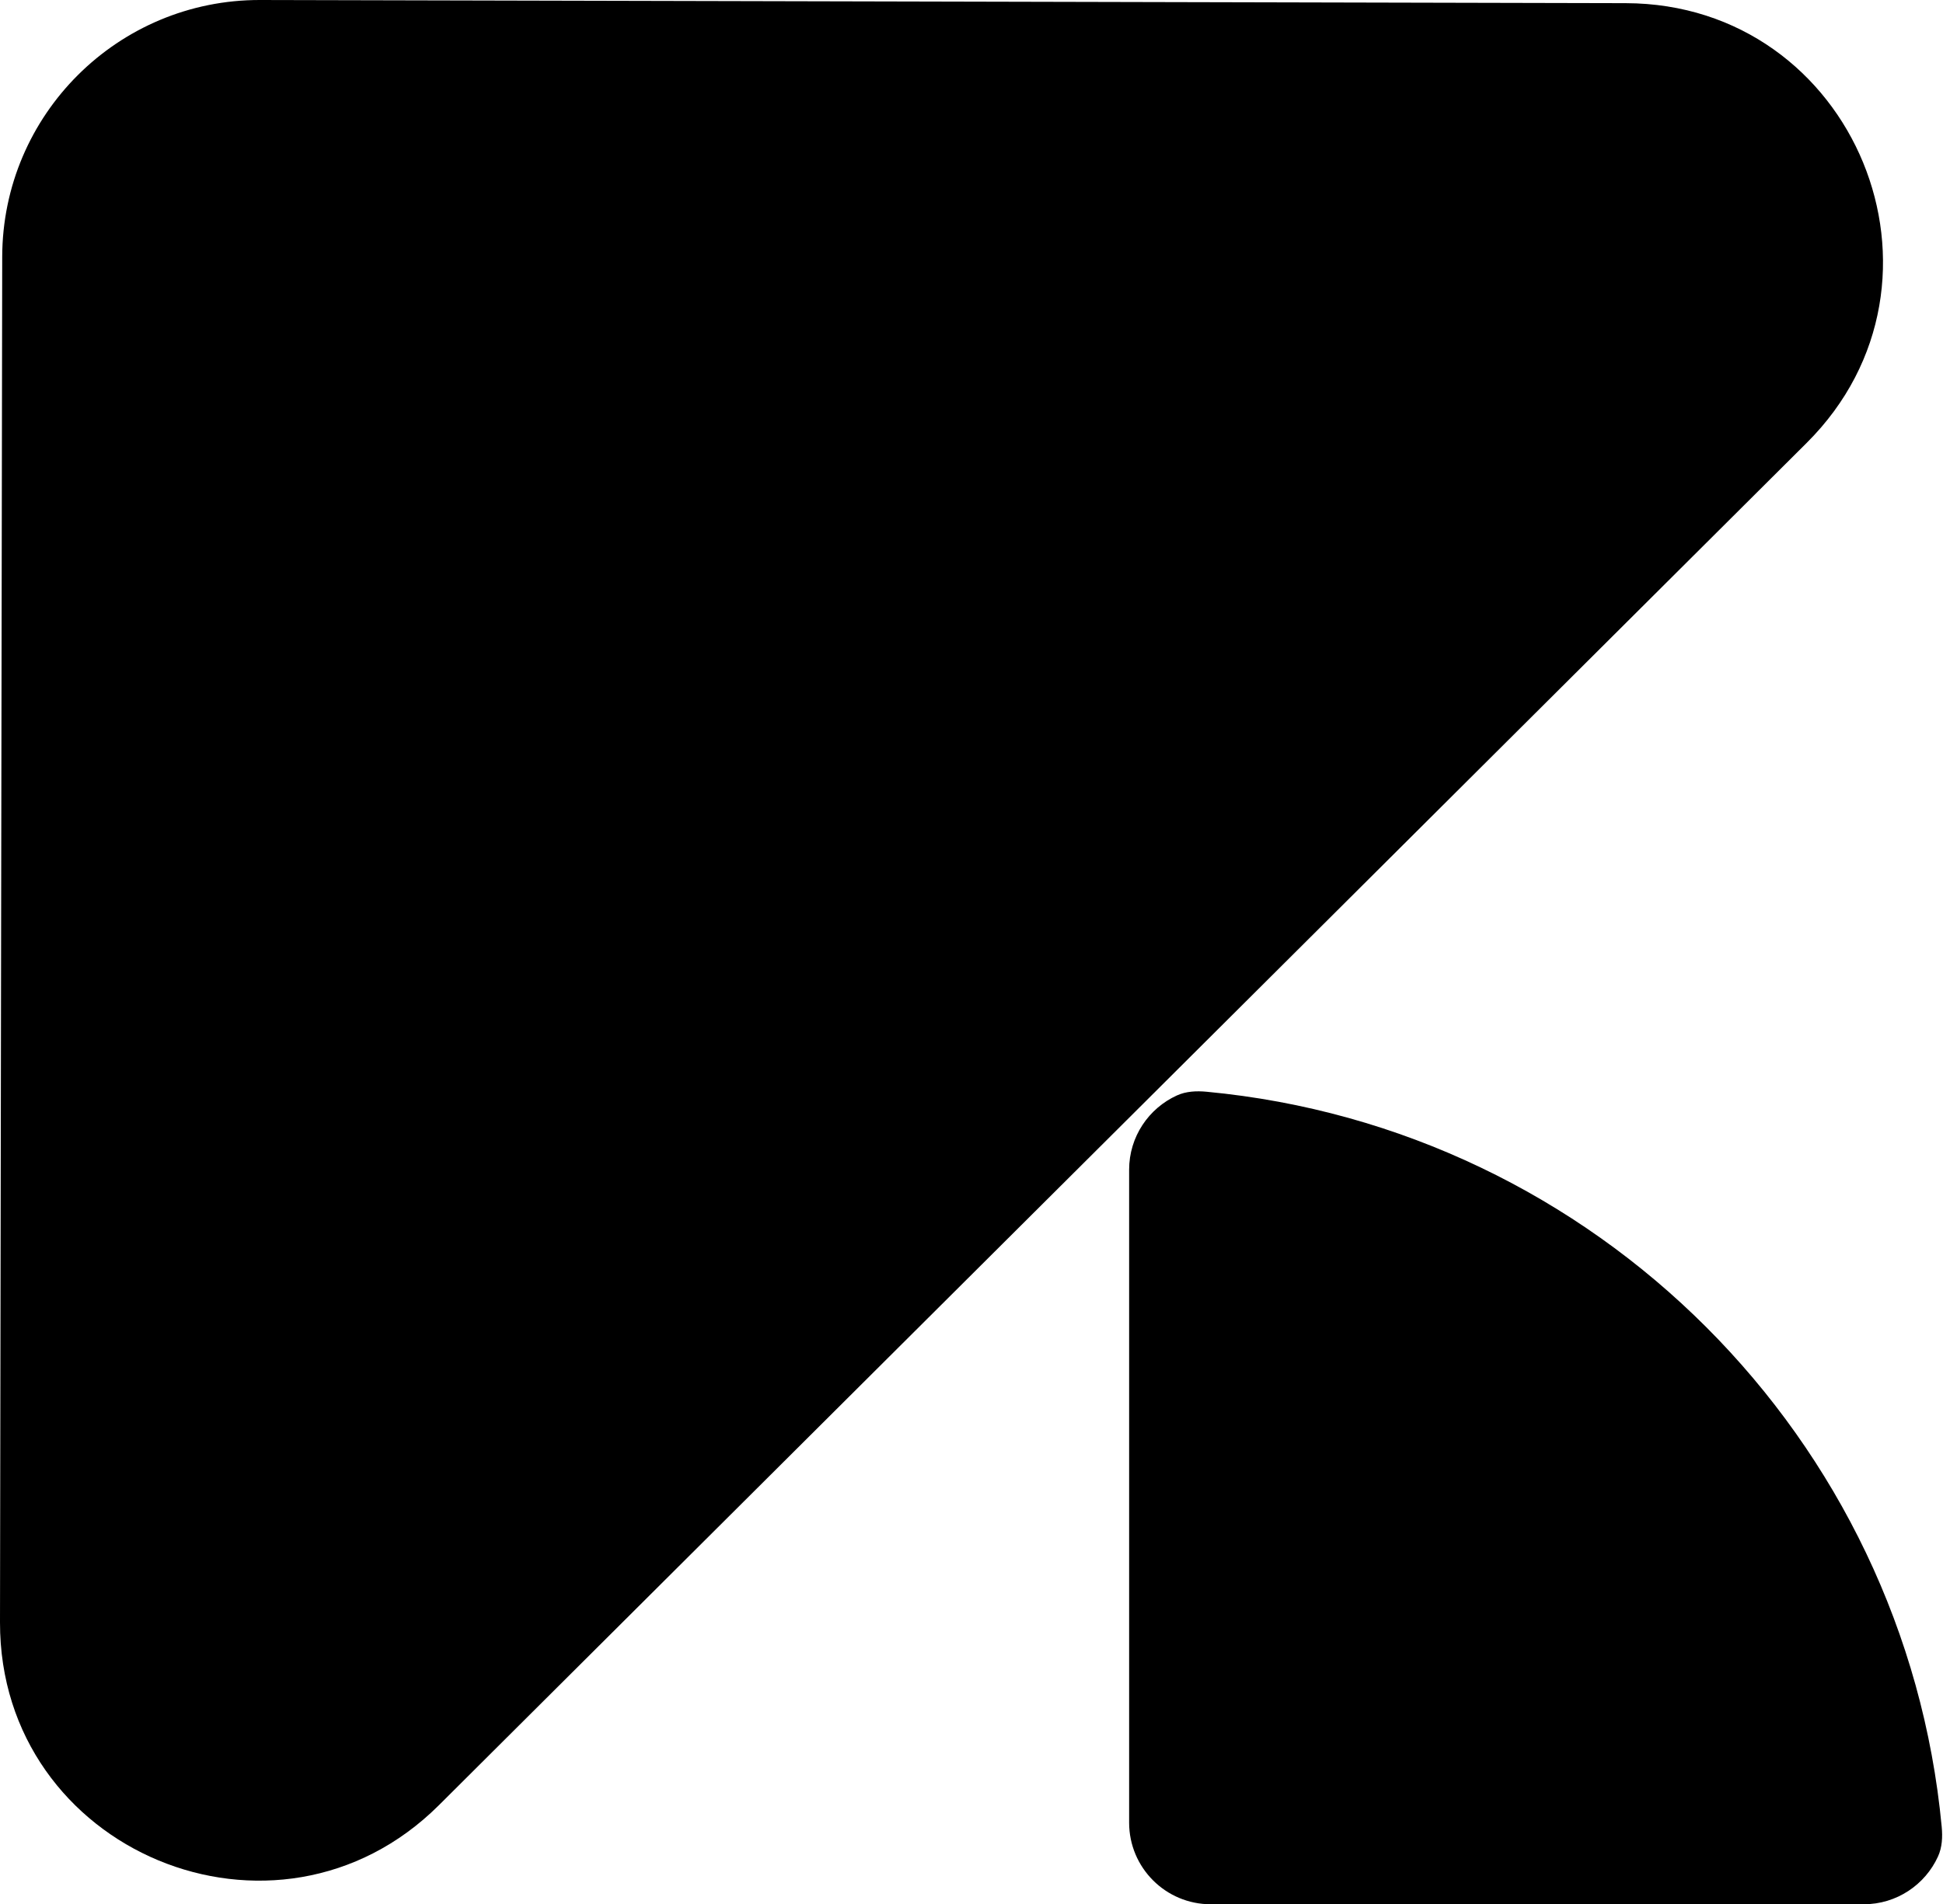
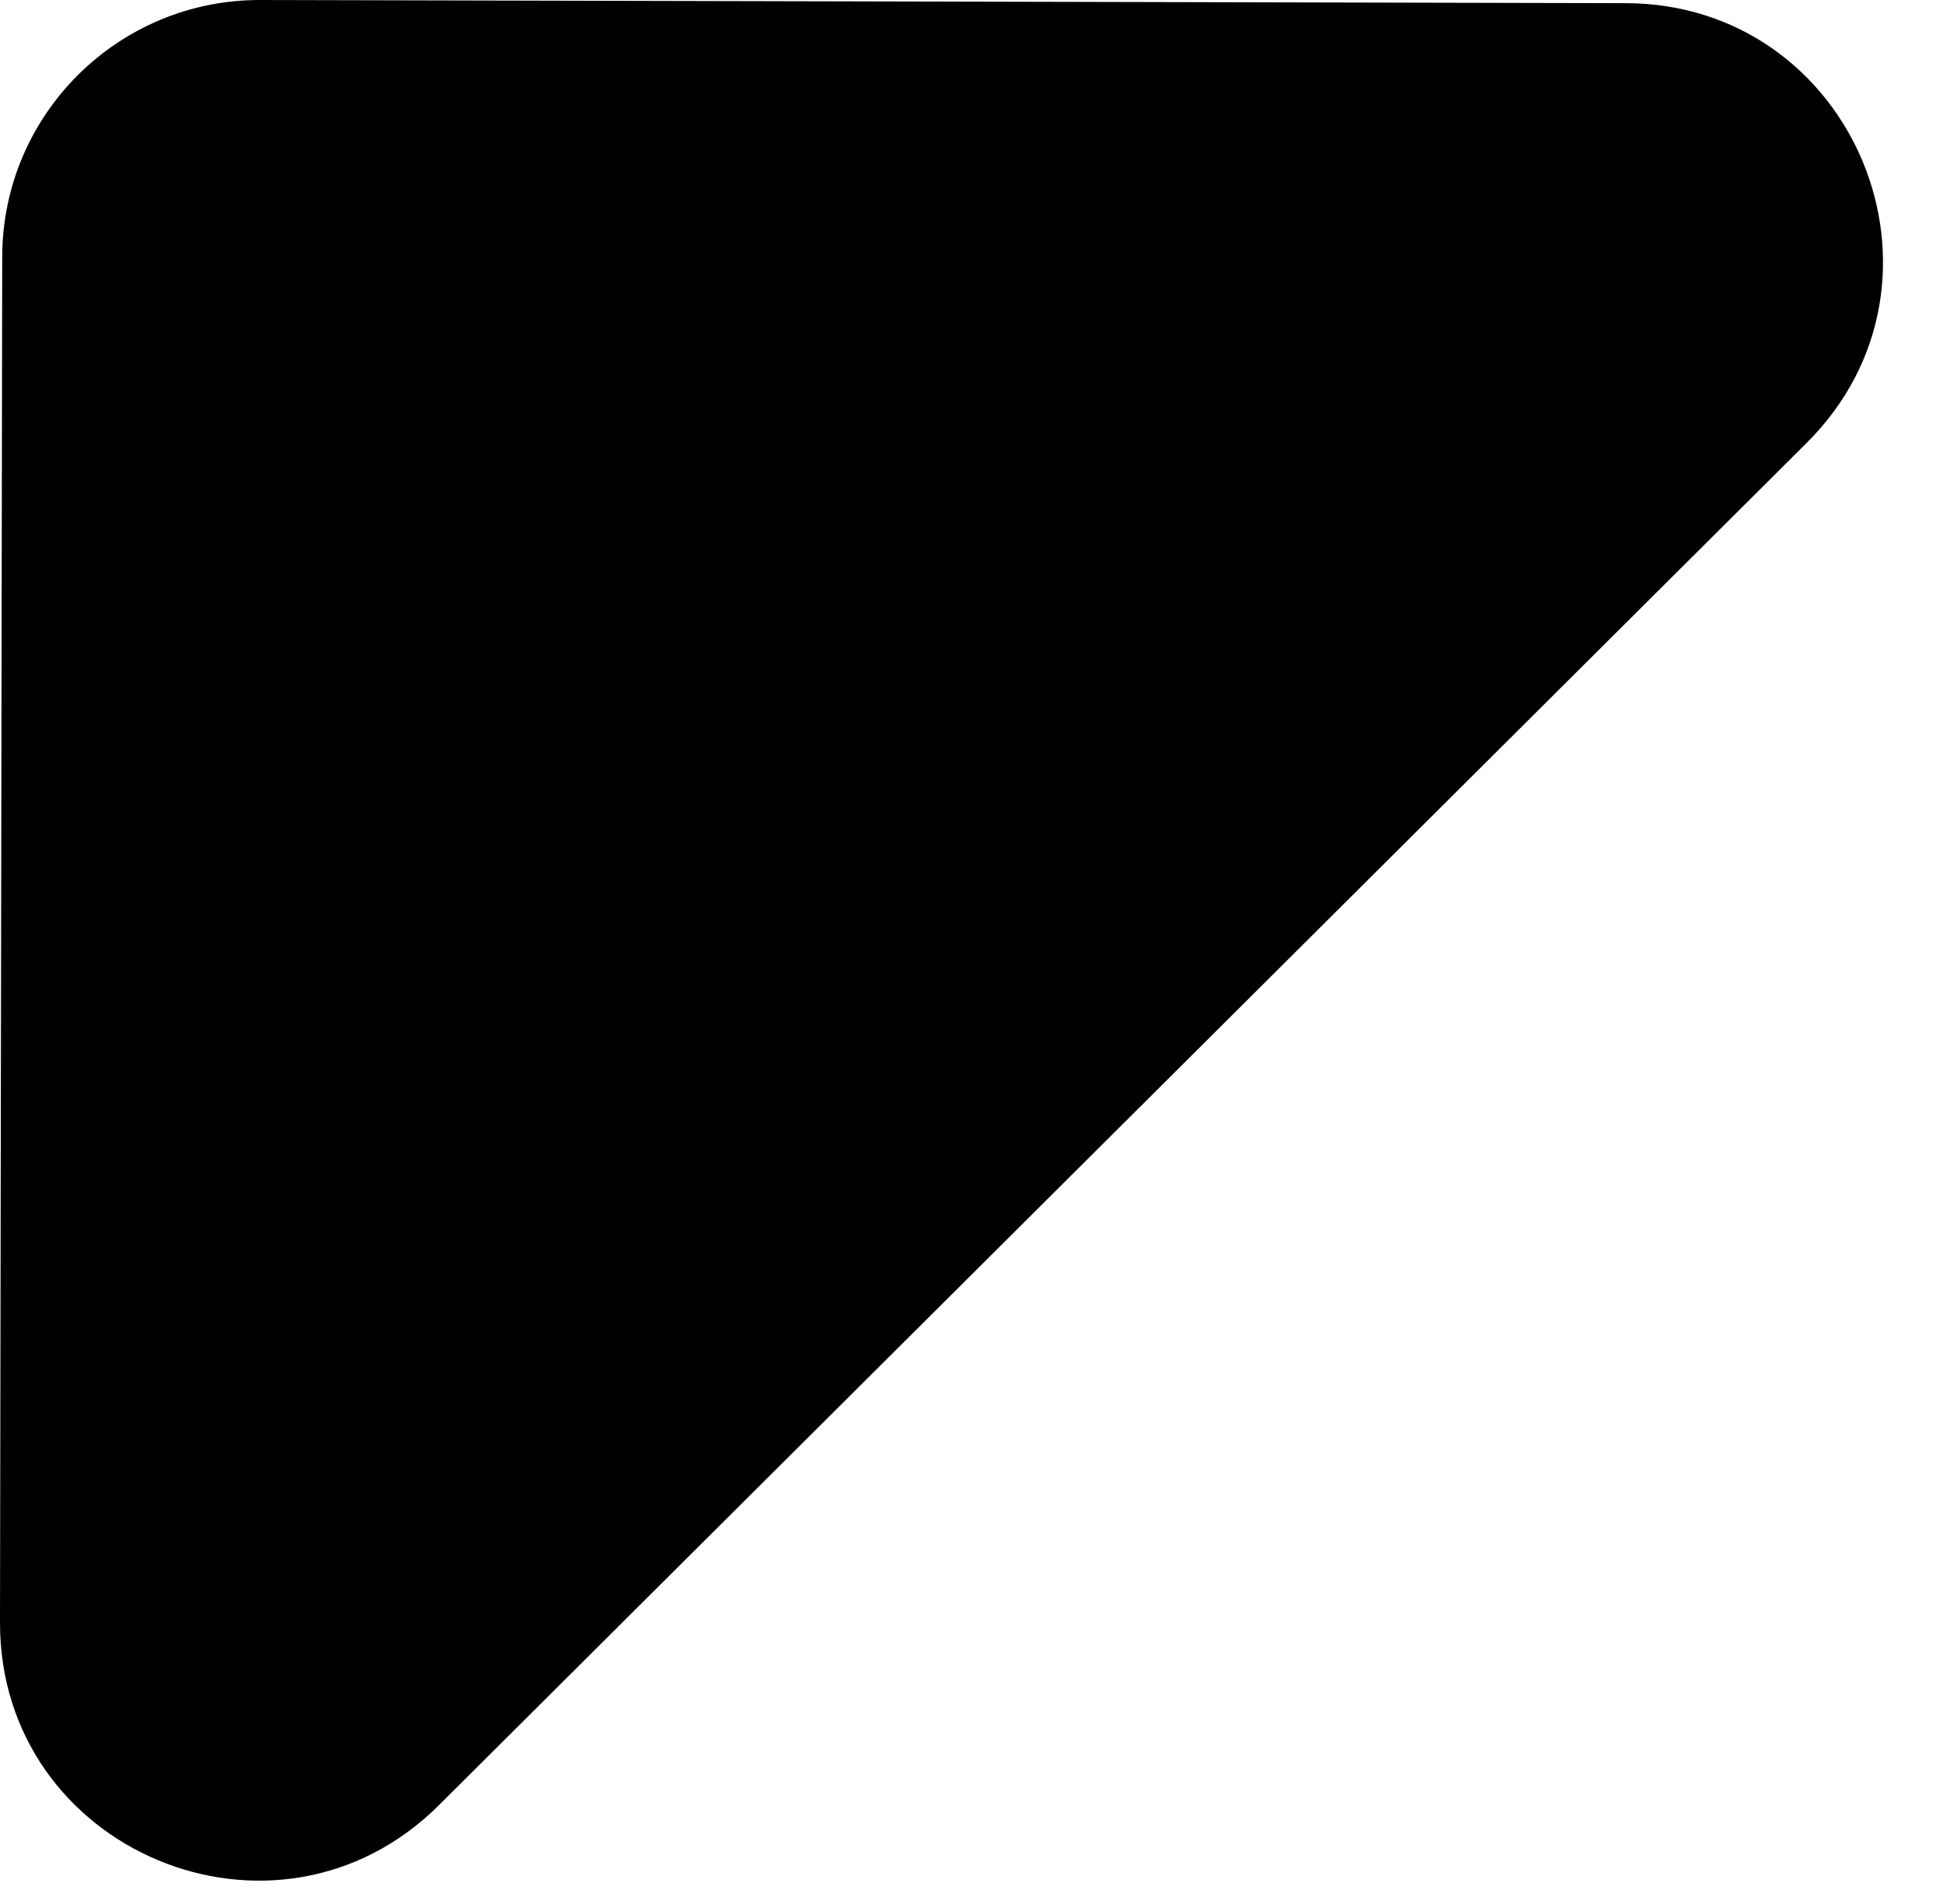
<svg xmlns="http://www.w3.org/2000/svg" width="604" height="592" viewBox="0 0 604 592" fill="none">
  <path d="M0.687 79.871C0.758 35.666 36.667 -0.102 80.872 0L505.377 0.984C576.635 1.15 612.135 87.376 561.648 137.664L136.457 561.185C85.971 611.473 -0.115 575.634 0 504.376L0.687 79.871Z" fill="black" />
-   <path d="M376.372 592C362.36 592 351 580.64 351 566.627V363.647C351 353.392 357.084 344.559 365.84 340.559C368.709 339.248 371.948 339.107 375.088 339.403C495.99 350.789 592.211 447.01 603.597 567.913C603.893 571.053 603.752 574.292 602.441 577.161C598.44 585.916 589.607 592 579.352 592H376.372Z" fill="black" />
</svg>